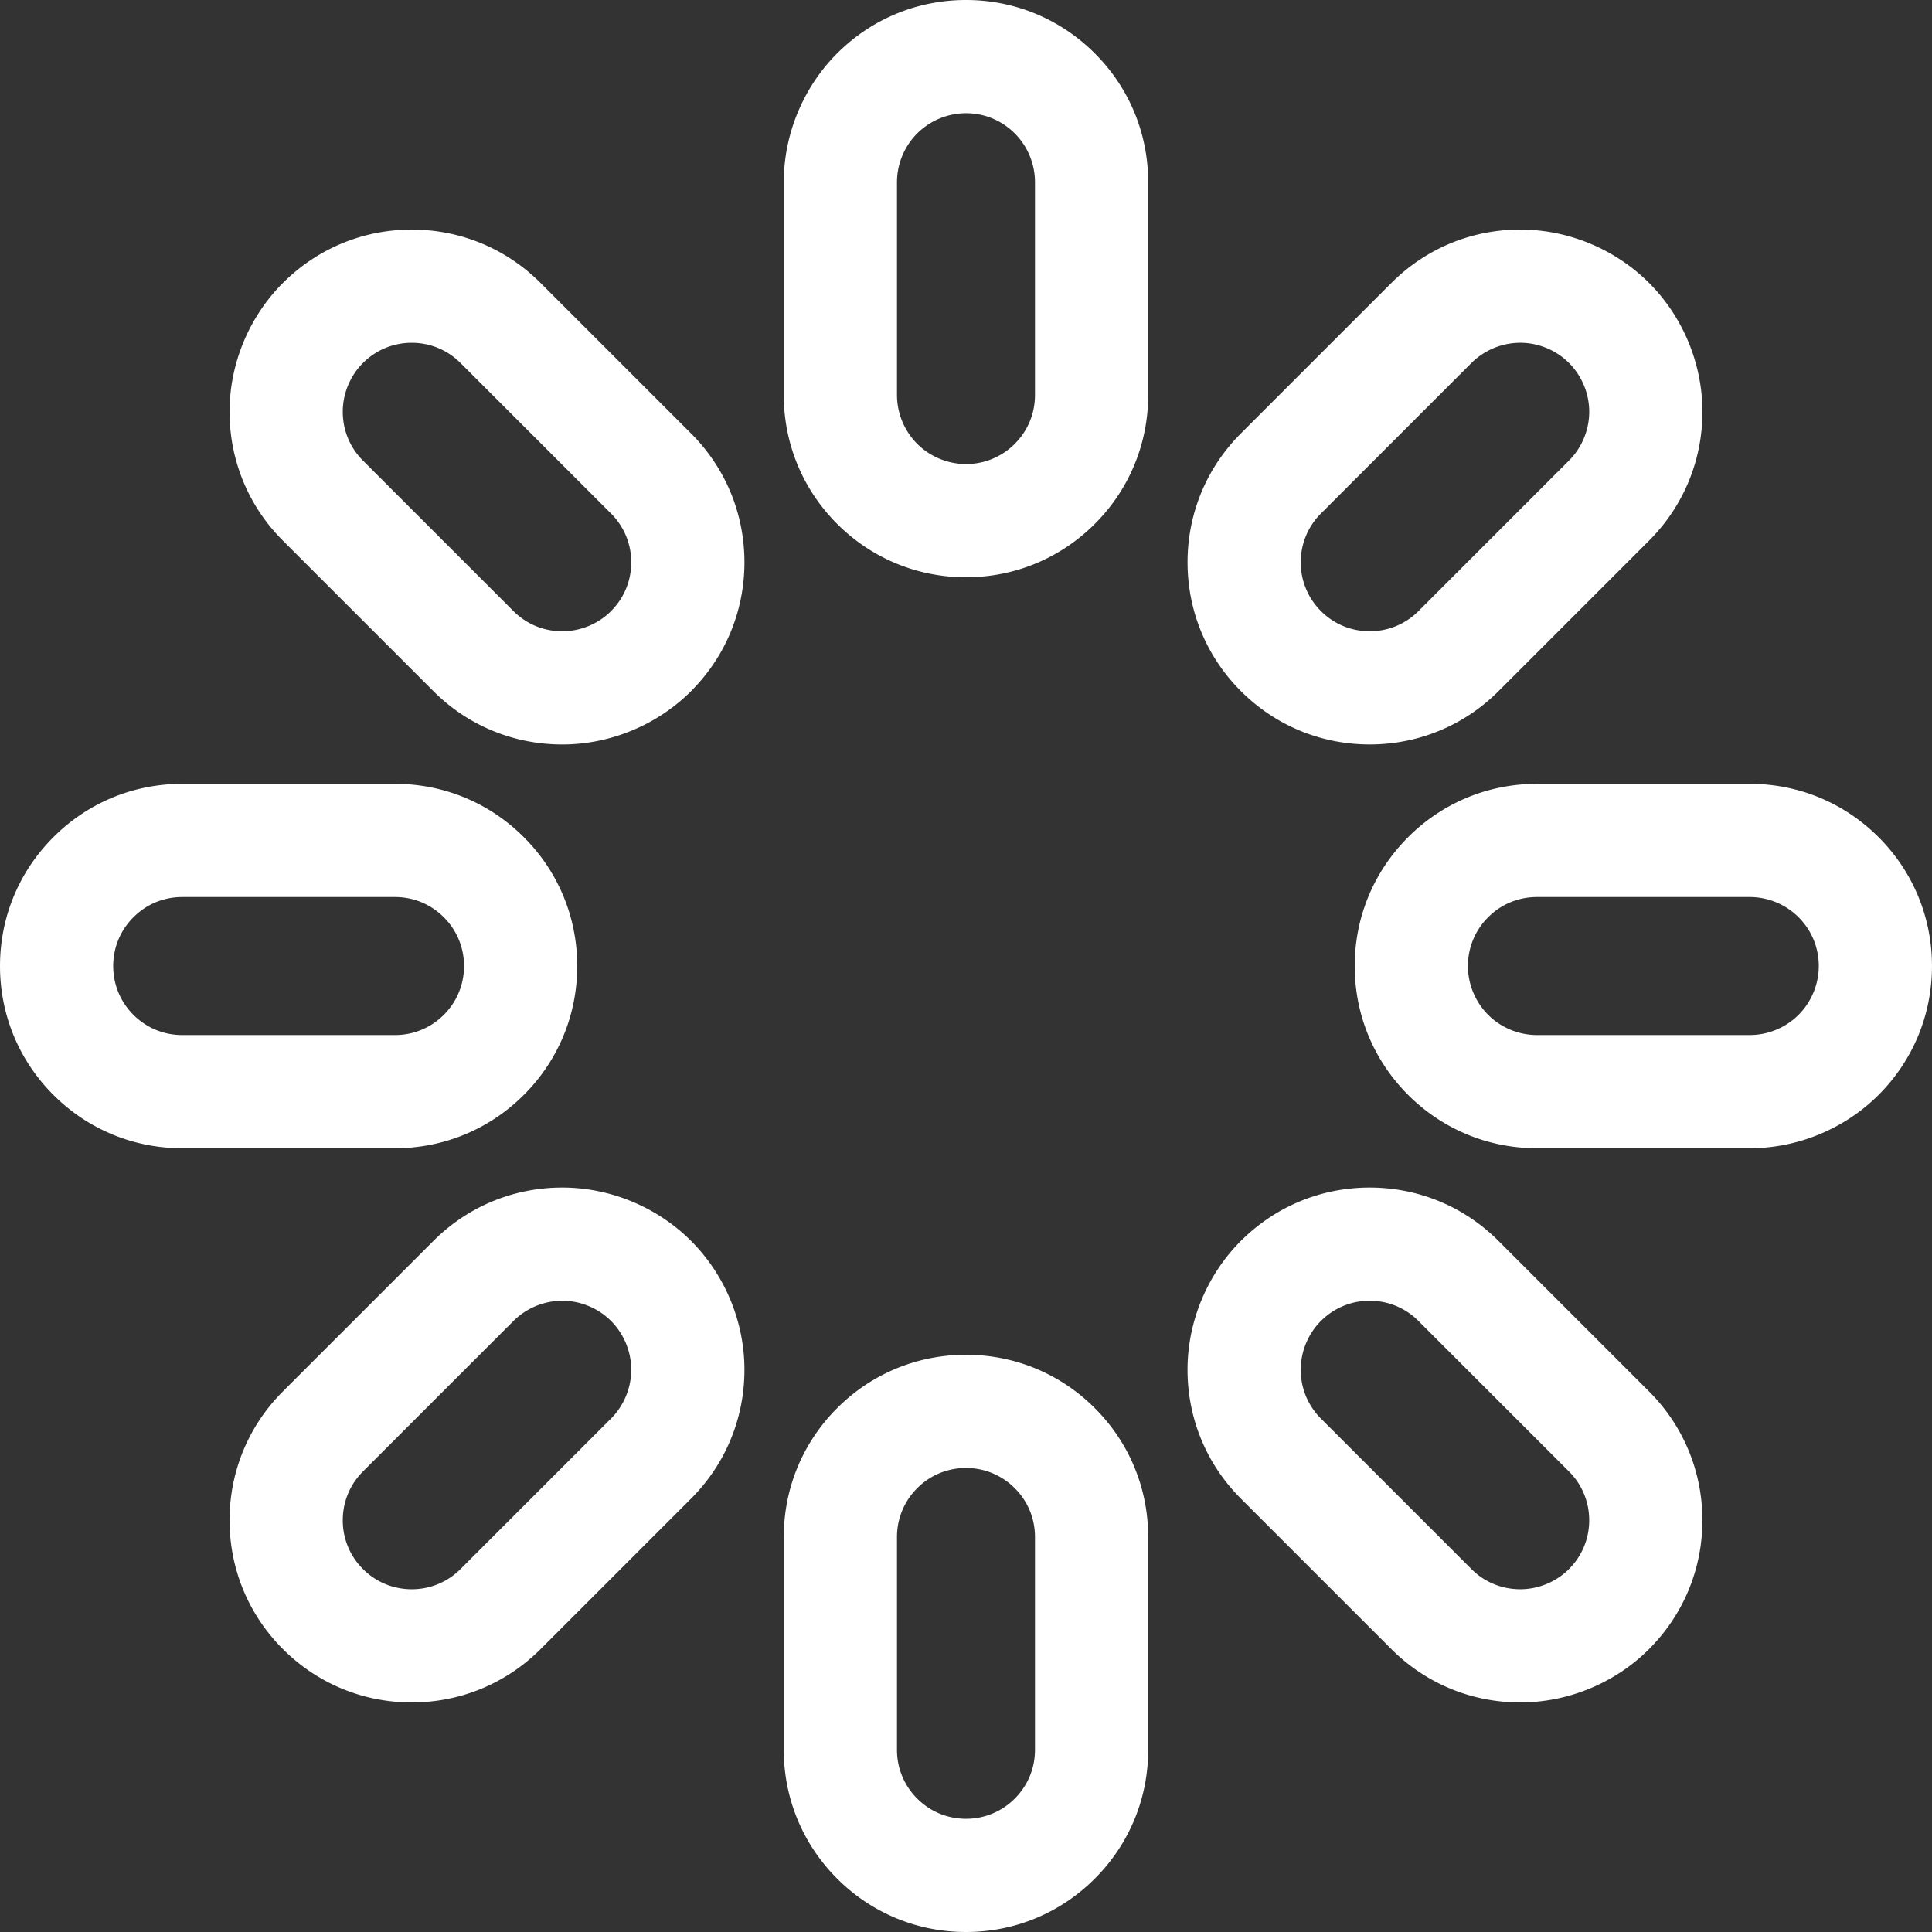
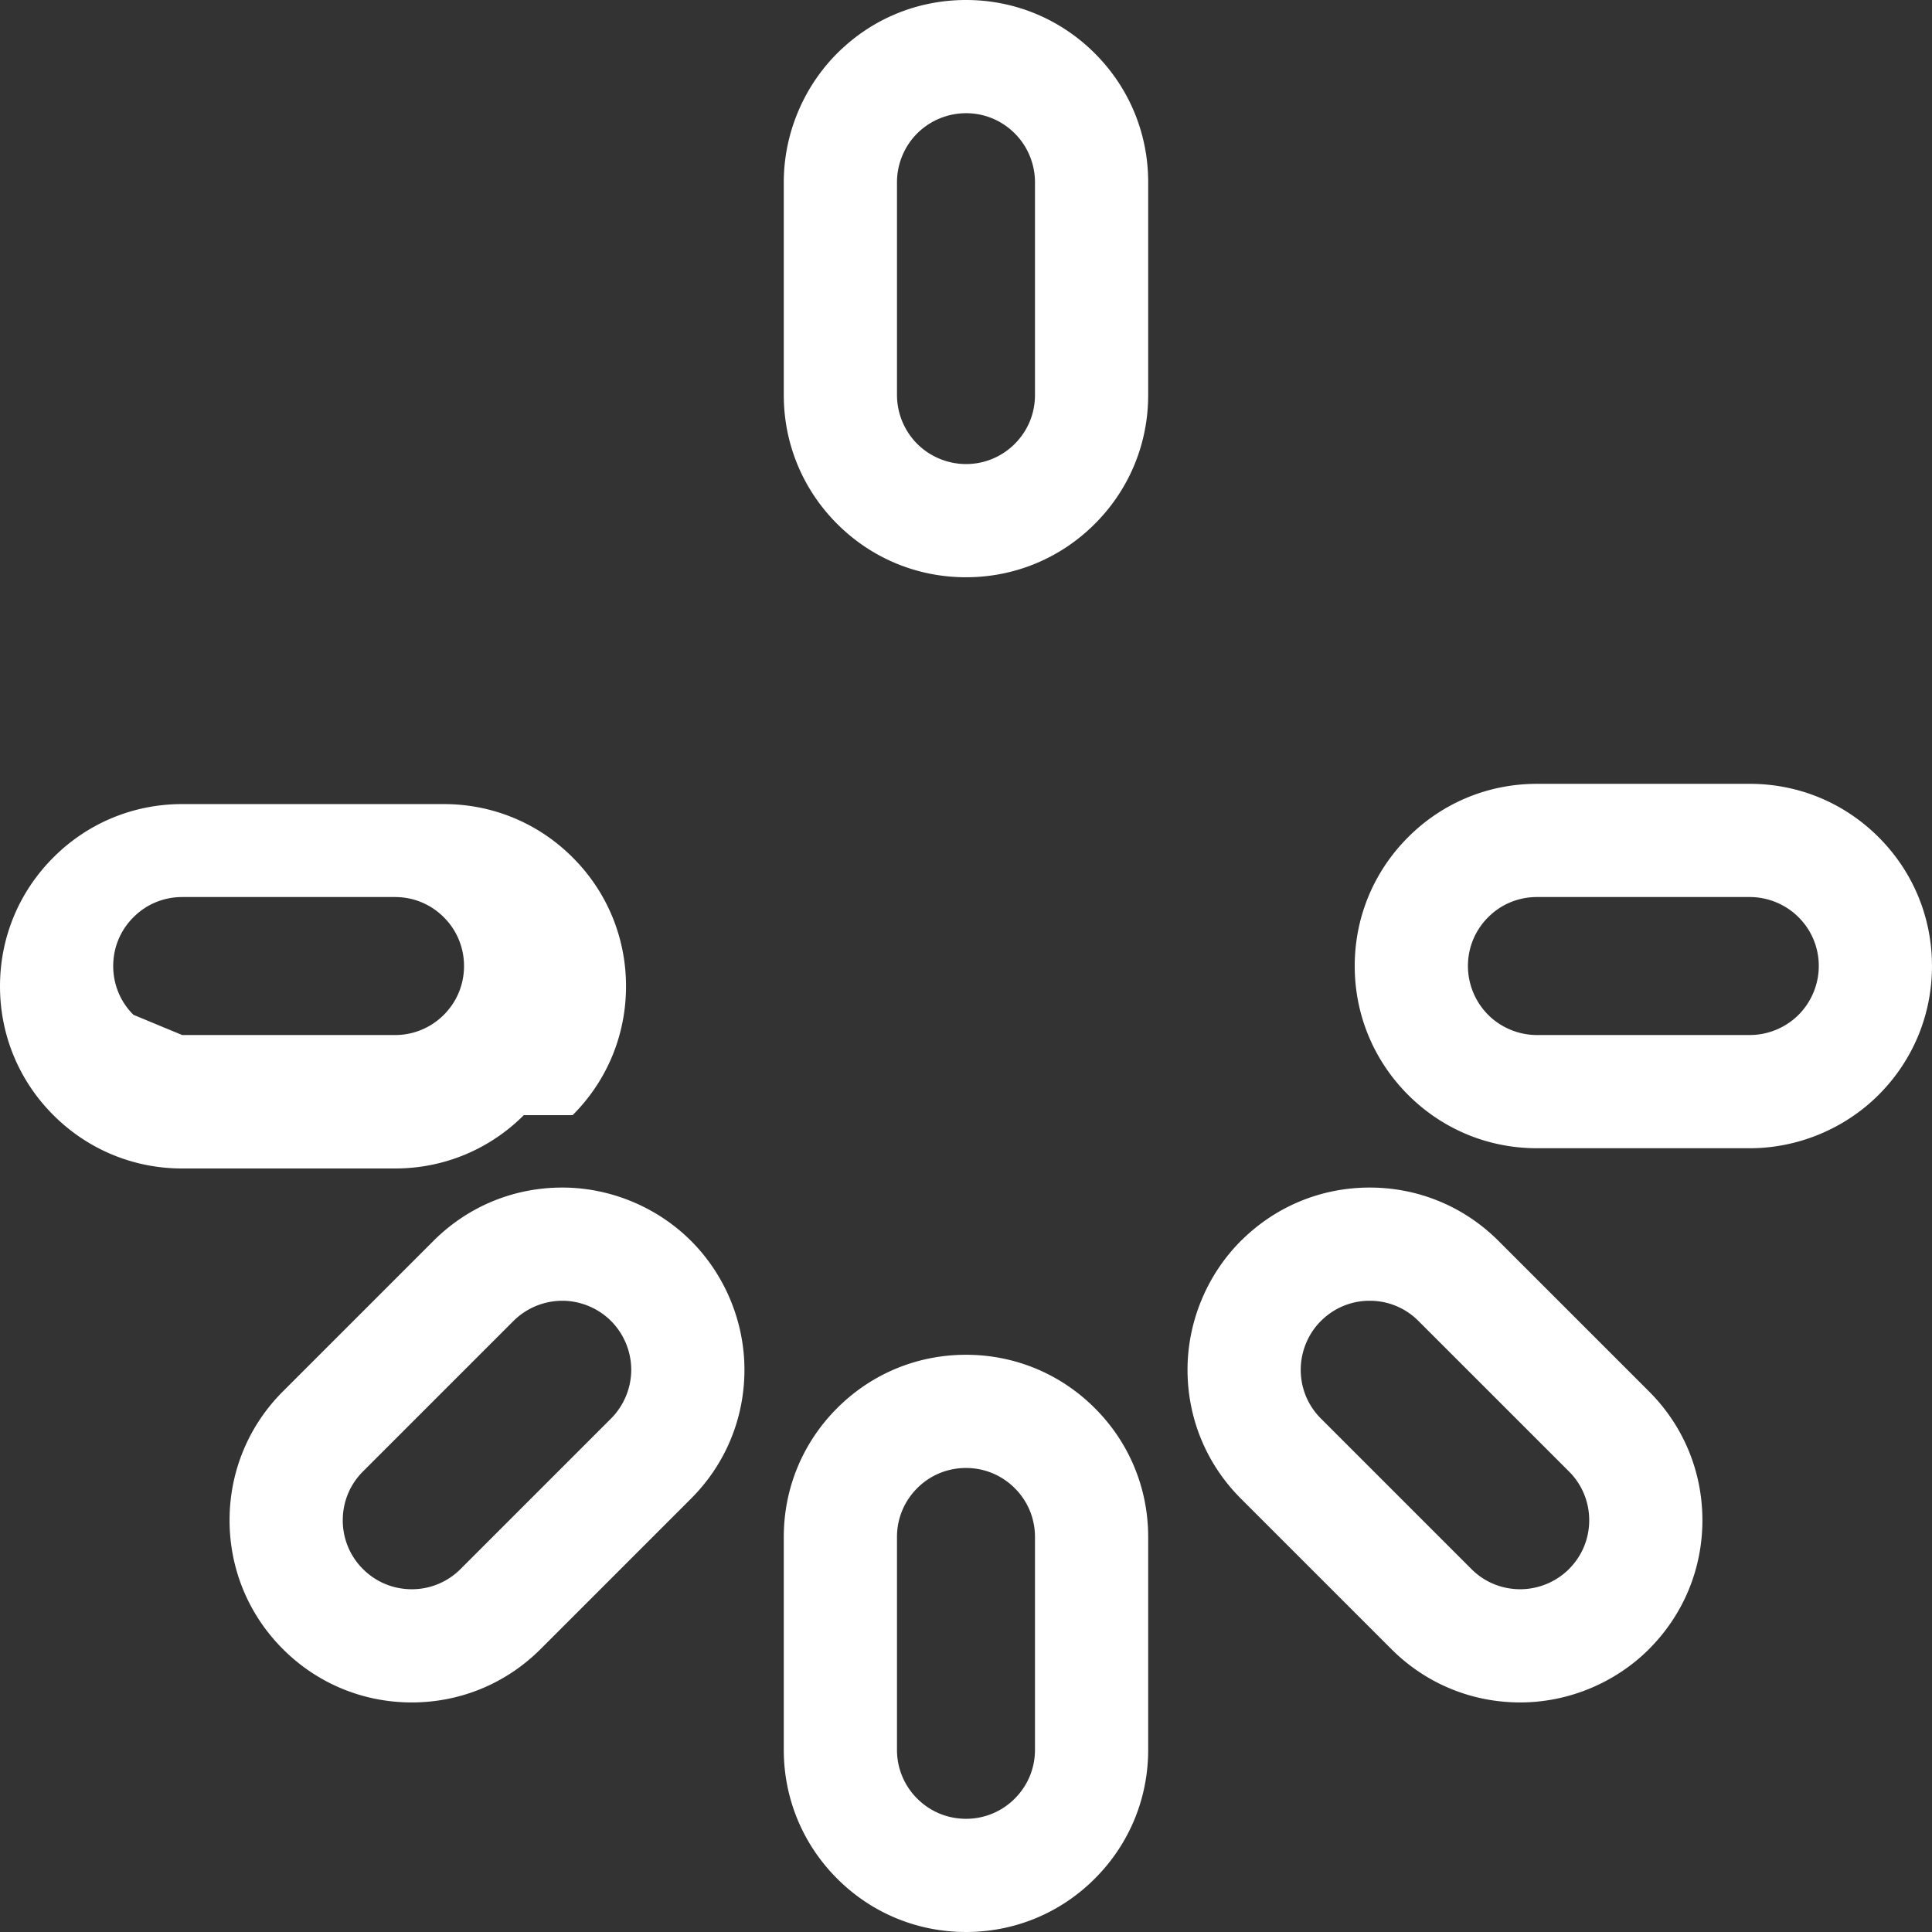
<svg xmlns="http://www.w3.org/2000/svg" viewBox="0 0 512 512" xml:space="preserve" fill-rule="evenodd" clip-rule="evenodd" stroke-linejoin="round" stroke-miterlimit="2">
  <rect x="0" y="0" width="512" height="512" fill="#333333" stroke="none" />
  <g display="inline">
    <path d="M0 56.398c0 4.892-1.899 9.482-5.355 12.934a18.165 18.165 0 0 1-12.925 5.357c-4.815 0-9.53-1.953-12.934-5.356a18.423 18.423 0 0 1-5.356-12.935V-.011c0-4.809 1.952-9.52 5.356-12.924a18.417 18.417 0 0 1 12.934-5.356c4.88 0 9.469 1.902 12.931 5.365C-1.949-9.533 0-4.826 0-.011zM-18.28-48.291c-12.9 0-25.027 5.022-34.147 14.143C-61.415-25.16-66.57-12.717-66.57-.011v56.409c0 12.9 5.022 25.027 14.144 34.148 9.121 9.121 21.248 14.143 34.146 14.143 12.891 0 25.014-5.022 34.129-14.135C24.975 81.442 30 69.312 30 56.398V-.011c0-12.907-5.025-25.033-14.144-34.137-9.12-9.121-21.244-14.143-34.136-14.143" transform="translate(274.28 48.29)" fill-rule="nonzero" fill="#ffffff" class="fill-000000" />
-     <path d="m0 14.044 39.889-39.891a18.417 18.417 0 0 1 12.933-5.356c4.809 0 9.52 1.952 12.924 5.356a18.41 18.41 0 0 1 5.357 12.924c0 4.816-1.953 9.53-5.357 12.934l-39.892 39.89a18.147 18.147 0 0 1-12.921 5.346c-4.886 0-9.476-1.898-12.924-5.347l-.01-.009a18.157 18.157 0 0 1-5.347-12.924A18.15 18.15 0 0 1 0 14.044m-21.209 47.064a.012.012 0 0 0 .005.005C-12.09 70.228.033 75.247 12.933 75.247c12.9 0 25.023-5.019 34.135-14.133l39.891-39.89c9.121-9.12 14.144-21.247 14.144-34.147 0-12.706-5.156-25.148-14.144-34.137-8.988-8.988-21.431-14.143-34.137-14.143-12.899 0-25.026 5.022-34.146 14.143L-21.213-7.17c-9.115 9.113-14.135 21.236-14.135 34.137 0 12.899 5.02 25.022 14.134 34.137l.005.004" transform="translate(350.06 122.04)" fill-rule="nonzero" fill="#ffffff" class="fill-000000" />
    <path d="M0 25.858a18.406 18.406 0 0 1-12.924 5.356h-56.409c-4.815 0-9.53-1.952-12.934-5.355a18.424 18.424 0 0 1-5.357-12.935c0-4.878 1.902-9.468 5.365-12.931 3.444-3.449 8.034-5.349 12.926-5.349h56.409C-8.109-5.356-3.402-3.407 0 .001a18.159 18.159 0 0 1 5.356 12.923c0 4.816-1.952 9.53-5.356 12.934m21.222-47.063C12.109-30.33-.017-35.356-12.924-35.356h-56.409c-12.914 0-25.044 5.026-34.148 14.145-9.121 9.121-14.143 21.244-14.143 34.135 0 12.898 5.022 25.025 14.144 34.147 9.12 9.121 21.247 14.143 34.147 14.143h56.409c12.706 0 25.149-5.155 34.137-14.143 9.121-9.12 14.143-21.247 14.143-34.147 0-12.892-5.022-25.016-14.134-34.129" transform="translate(476.64 243.08)" fill-rule="nonzero" fill="#ffffff" class="fill-000000" />
    <path d="M0 65.738c-.08.079-.158.16-.236.241a18.406 18.406 0 0 1-12.688 5.115c-4.892 0-9.485-1.898-12.933-5.346l-39.89-39.89c-3.448-3.448-5.347-8.041-5.347-12.933 0-4.706 1.861-9.31 5.115-12.688.082-.078.163-.156.242-.236a18.16 18.16 0 0 1 12.924-5.357c4.879 0 9.468 1.903 12.922 5.358L0 39.89a18.16 18.16 0 0 1 5.356 12.924c0 4.88-1.902 9.47-5.356 12.924m-18.677-86.949c-9.119-9.121-21.243-14.145-34.136-14.145-12.714 0-24.681 4.886-33.757 13.768-.132.122-.262.248-.39.376-8.982 8.982-14.134 21.425-14.134 34.137 0 12.905 5.02 25.032 14.134 34.146l39.89 39.89c9.114 9.114 21.241 14.133 34.146 14.133 12.712 0 25.154-5.151 34.137-14.133.128-.128.253-.258.376-.39 8.882-9.076 13.767-21.042 13.767-33.757 0-12.892-5.022-25.016-14.143-34.137z" transform="translate(415.8 350.07)" fill-rule="nonzero" fill="#ffffff" class="fill-000000" />
    <path d="M0 56.409c0 4.885-1.899 9.472-5.365 12.932a18.128 18.128 0 0 1-12.915 5.348c-4.892 0-9.482-1.899-12.934-5.356a18.16 18.16 0 0 1-5.356-12.924V-.001c0-4.88 1.902-9.469 5.365-12.931 3.443-3.449 8.033-5.348 12.925-5.348 4.884 0 9.471 1.899 12.932 5.365C-1.899-9.472 0-4.886 0-.001ZM-18.28-48.28c-12.913 0-25.043 5.025-34.146 14.142C-61.547-25.019-66.57-12.895-66.57-.001v56.41c0 12.893 5.022 25.017 14.134 34.129 9.113 9.126 21.243 14.151 34.156 14.151 12.907 0 25.033-5.025 34.129-14.134C24.975 81.442 30 69.316 30 56.409V-.001c0-12.908-5.026-25.034-14.135-34.128C6.753-43.255-5.373-48.28-18.28-48.28" transform="translate(274.28 407.31)" fill-rule="nonzero" fill="#ffffff" class="fill-000000" />
    <path d="m0-14.022-39.89 39.89a18.153 18.153 0 0 1-12.923 5.346c-4.886 0-9.476-1.898-12.924-5.346a18.155 18.155 0 0 1-5.357-12.934c0-4.886 1.899-9.476 5.347-12.924l39.89-39.889a18.413 18.413 0 0 1 12.933-5.357c4.809 0 9.52 1.952 12.924 5.357a18.406 18.406 0 0 1 5.356 12.923c0 4.816-1.952 9.53-5.356 12.934m-12.924-61.214c-12.899 0-25.026 5.023-34.146 14.144l-39.89 39.889c-9.114 9.115-14.134 21.238-14.134 34.137 0 12.899 5.02 25.023 14.134 34.137l.01.01c9.114 9.114 21.237 14.133 34.137 14.133 12.899 0 25.022-5.019 34.136-14.133l39.89-39.89c9.121-9.12 14.143-21.247 14.143-34.147 0-12.706-5.155-25.148-14.143-34.136-8.988-8.989-21.431-14.144-34.137-14.144" transform="translate(161.93 389.95)" fill-rule="nonzero" fill="#ffffff" class="fill-000000" />
-     <path d="M0 25.84c-3.449-3.443-5.349-8.033-5.349-12.925 0-4.885 1.9-9.471 5.366-12.931 3.443-3.45 8.03-5.349 12.915-5.349h56.409c4.886 0 9.472 1.899 12.931 5.365 3.45 3.444 5.349 8.03 5.349 12.915 0 4.892-1.899 9.482-5.357 12.935a18.158 18.158 0 0 1-12.923 5.355H12.932c-4.88 0-9.47-1.902-12.932-5.365m103.47 21.23c9.126-9.112 14.151-21.242 14.151-34.155 0-12.907-5.025-25.033-14.135-34.128-9.11-9.126-21.237-14.152-34.145-14.152H12.932c-12.908 0-25.034 5.025-34.129 14.135-9.126 9.112-14.152 21.238-14.152 34.145 0 12.913 5.026 25.043 14.144 34.147 9.12 9.121 21.244 14.143 34.137 14.143h56.409c12.894 0 25.018-5.023 34.129-14.135" transform="translate(35.35 243.09)" fill-rule="nonzero" fill="#ffffff" class="fill-000000" />
-     <path d="M0 65.738c-.08.079-.158.16-.236.241a18.406 18.406 0 0 1-12.688 5.115c-4.892 0-9.485-1.898-12.933-5.346l-39.89-39.89c-3.448-3.448-5.347-8.041-5.347-12.933 0-4.706 1.861-9.31 5.115-12.688.082-.077.163-.156.242-.236a18.16 18.16 0 0 1 12.924-5.357A18.16 18.16 0 0 1-39.89.001L.001 39.892a18.156 18.156 0 0 1 5.355 12.922c0 4.88-1.902 9.47-5.356 12.924m-18.677-86.95c-9.12-9.121-21.244-14.144-34.136-14.144-12.715 0-24.68 4.885-33.756 13.767-.132.123-.263.249-.391.377-8.982 8.982-14.134 21.425-14.134 34.137 0 12.905 5.02 25.032 14.134 34.146l39.89 39.89c9.114 9.114 21.241 14.133 34.146 14.133 12.712 0 25.154-5.151 34.137-14.133.128-.127.253-.257.375-.389 8.883-9.076 13.768-21.043 13.768-33.758 0-12.893-5.023-25.017-14.142-34.136z" transform="translate(161.93 96.2)" fill-rule="nonzero" fill="#ffffff" class="fill-000000" />
+     <path d="M0 25.84c-3.449-3.443-5.349-8.033-5.349-12.925 0-4.885 1.9-9.471 5.366-12.931 3.443-3.45 8.03-5.349 12.915-5.349h56.409c4.886 0 9.472 1.899 12.931 5.365 3.45 3.444 5.349 8.03 5.349 12.915 0 4.892-1.899 9.482-5.357 12.935a18.158 18.158 0 0 1-12.923 5.355H12.932m103.47 21.23c9.126-9.112 14.151-21.242 14.151-34.155 0-12.907-5.025-25.033-14.135-34.128-9.11-9.126-21.237-14.152-34.145-14.152H12.932c-12.908 0-25.034 5.025-34.129 14.135-9.126 9.112-14.152 21.238-14.152 34.145 0 12.913 5.026 25.043 14.144 34.147 9.12 9.121 21.244 14.143 34.137 14.143h56.409c12.894 0 25.018-5.023 34.129-14.135" transform="translate(35.35 243.09)" fill-rule="nonzero" fill="#ffffff" class="fill-000000" />
  </g>
</svg>